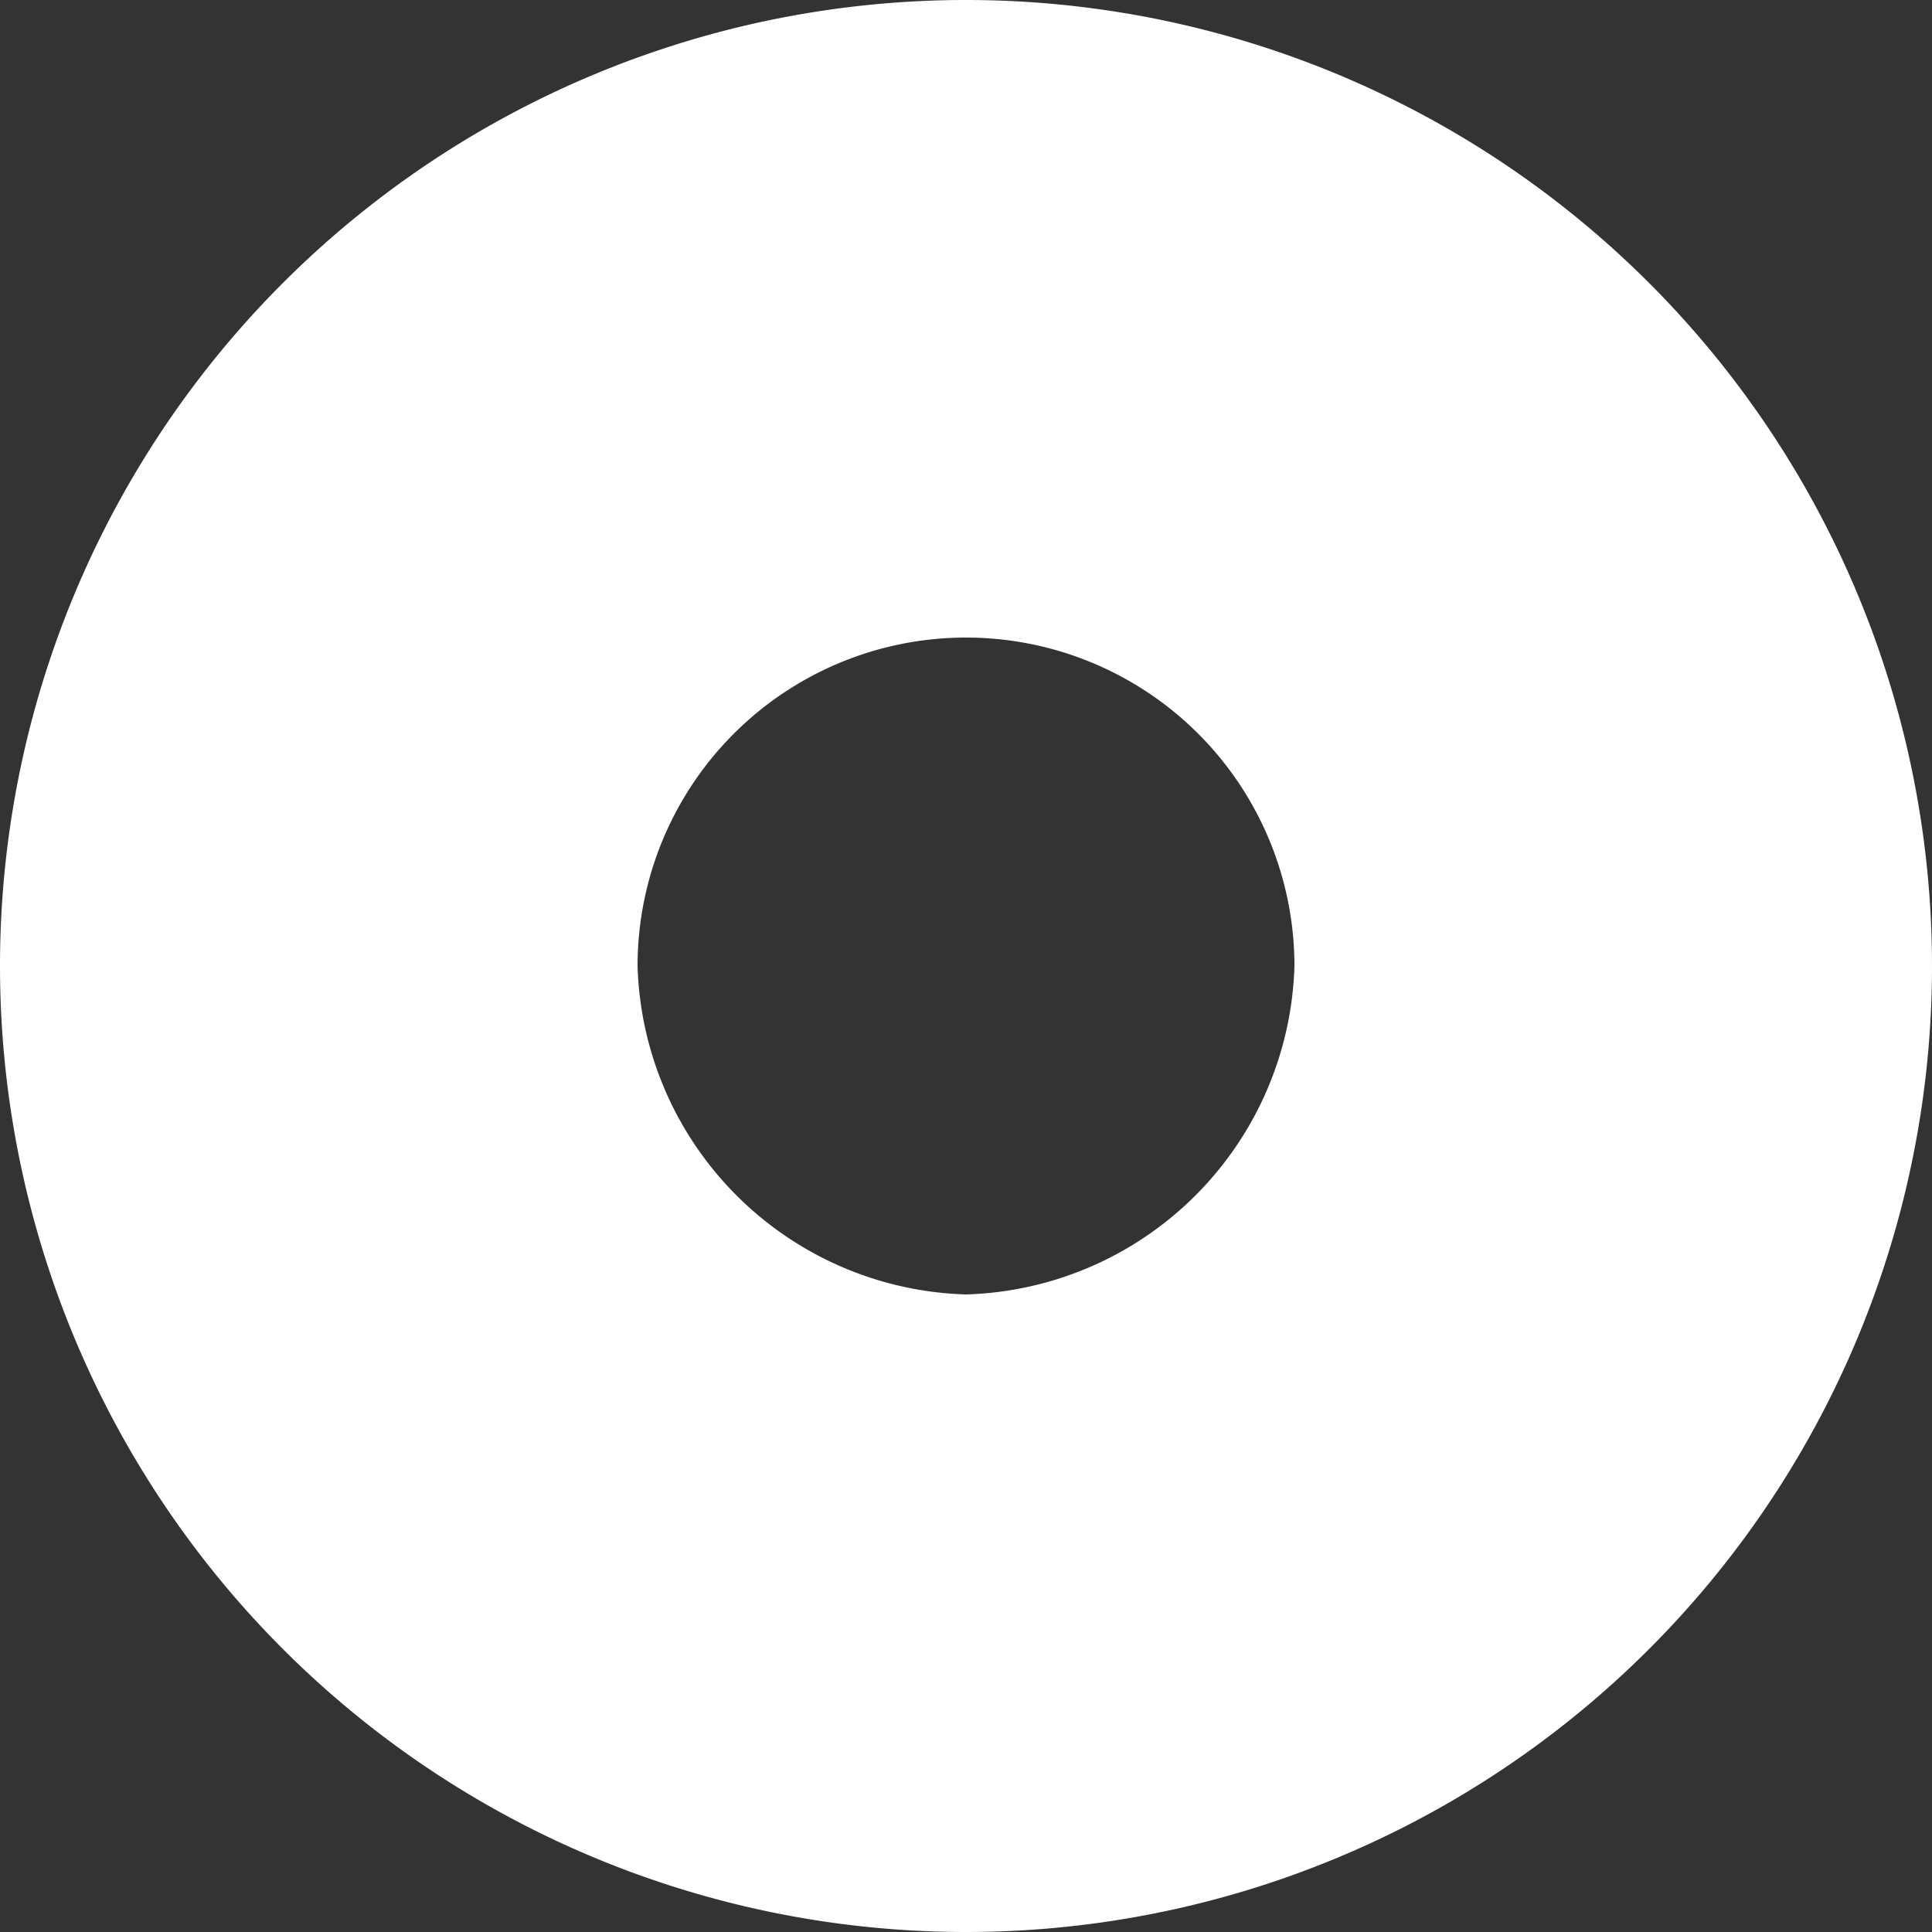
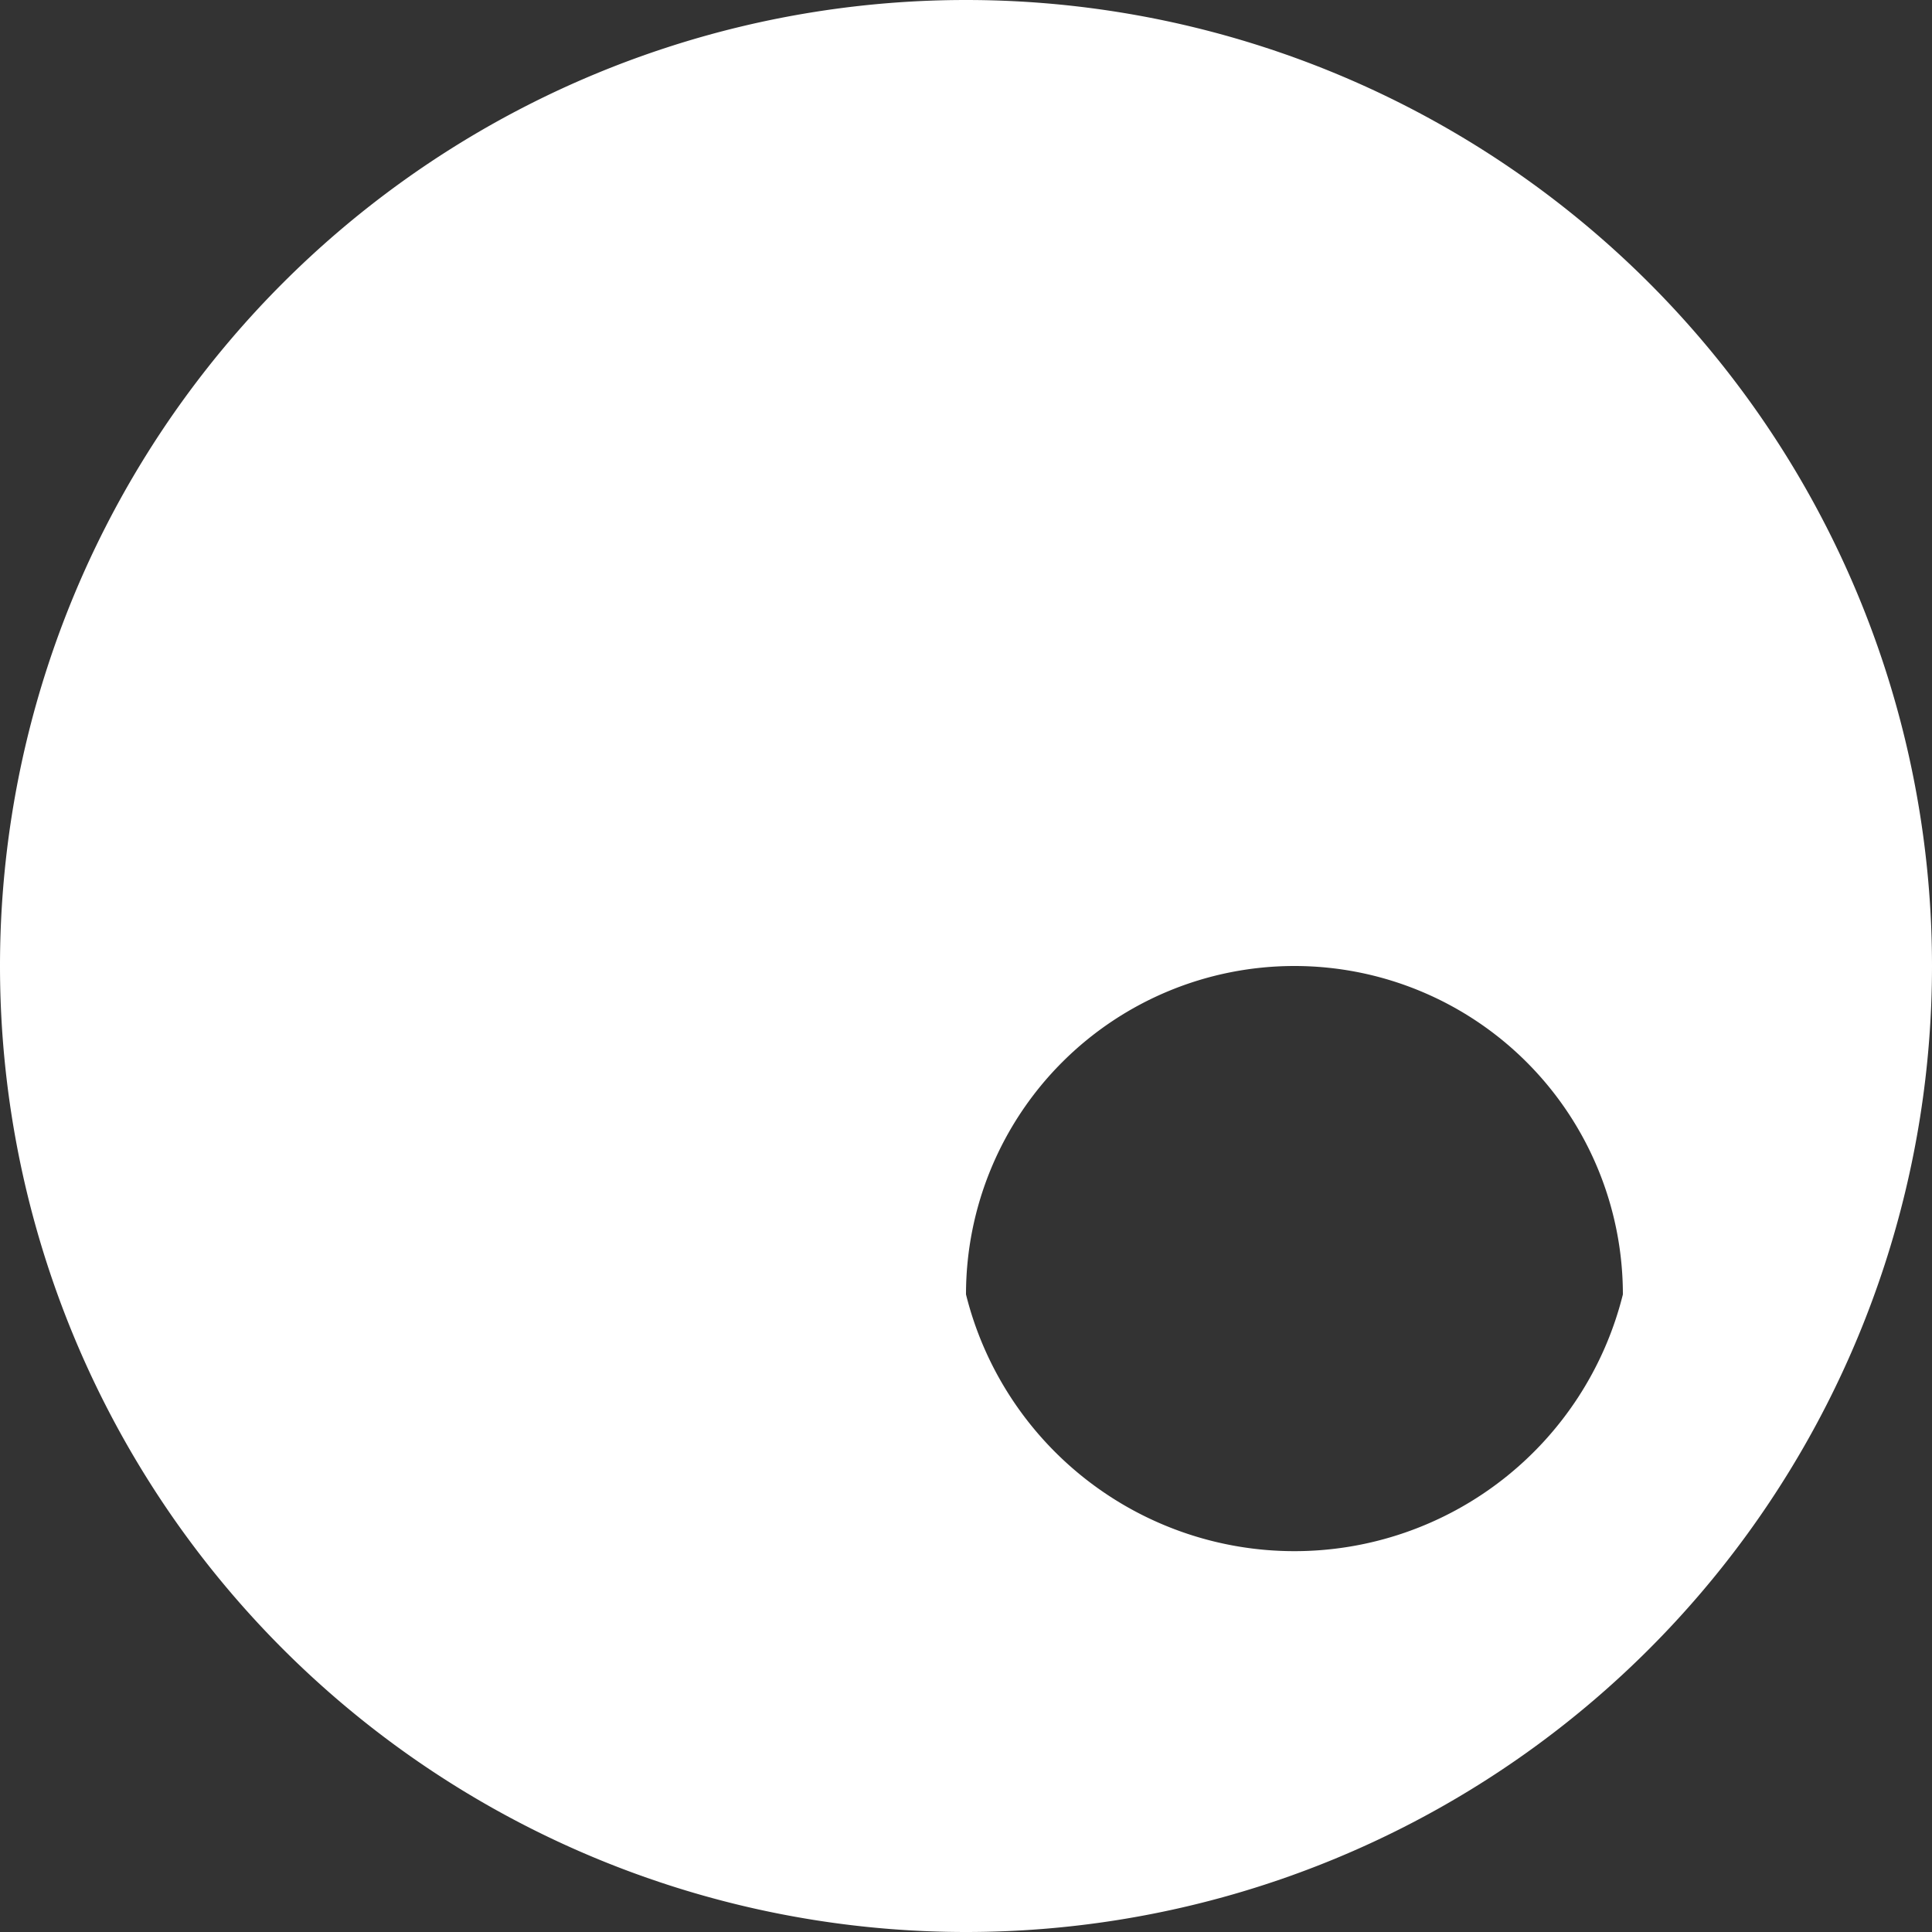
<svg xmlns="http://www.w3.org/2000/svg" width="8.1" height="8.1" viewBox="0 0 8.1 8.1">
  <rect x="0" y="0" width="8.1" height="8.1" fill="#333333" stroke="none" />
-   <path d="M4.05,4.078a4.05,4.05,0,0,0,0,8.1,4.05,4.05,0,0,0,0-8.1m0,5.427A1.419,1.419,0,0,1,2.673,8.128a1.377,1.377,0,1,1,2.754,0A1.419,1.419,0,0,1,4.05,9.505" transform="translate(0 -4.078)" fill="#fff" />
+   <path d="M4.05,4.078a4.05,4.05,0,0,0,0,8.1,4.05,4.05,0,0,0,0-8.1m0,5.427a1.377,1.377,0,1,1,2.754,0A1.419,1.419,0,0,1,4.05,9.505" transform="translate(0 -4.078)" fill="#fff" />
</svg>